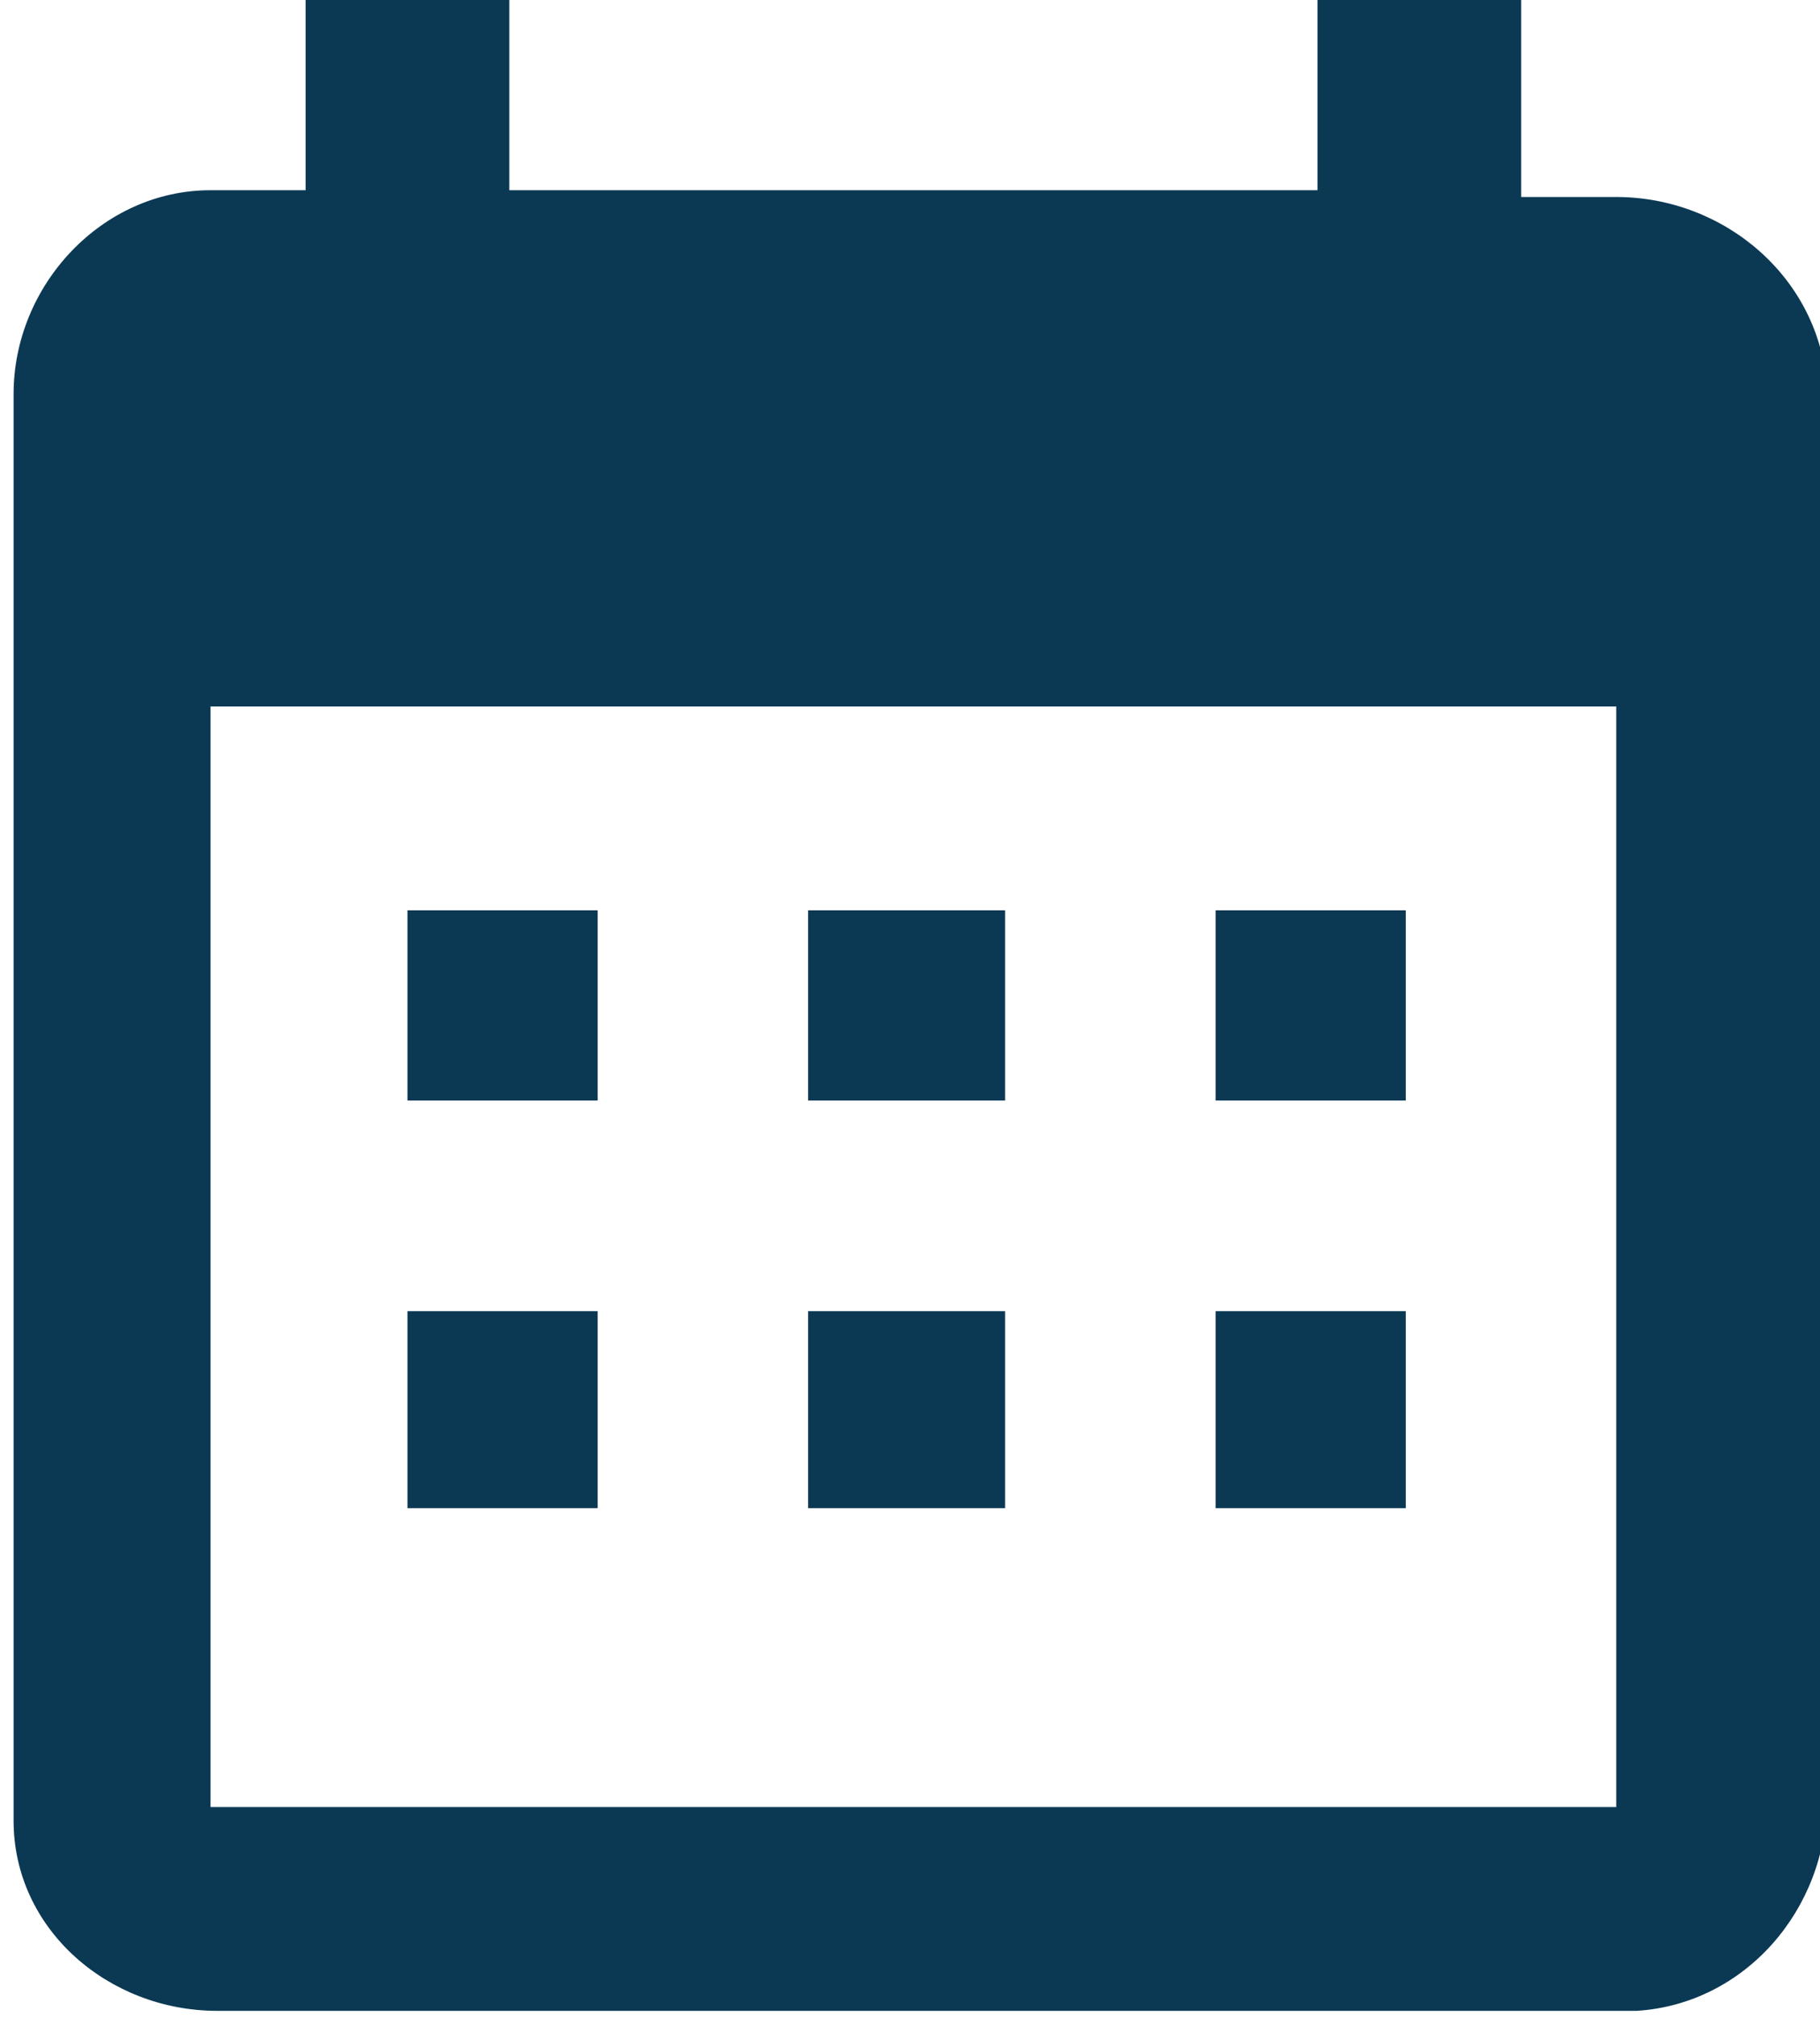
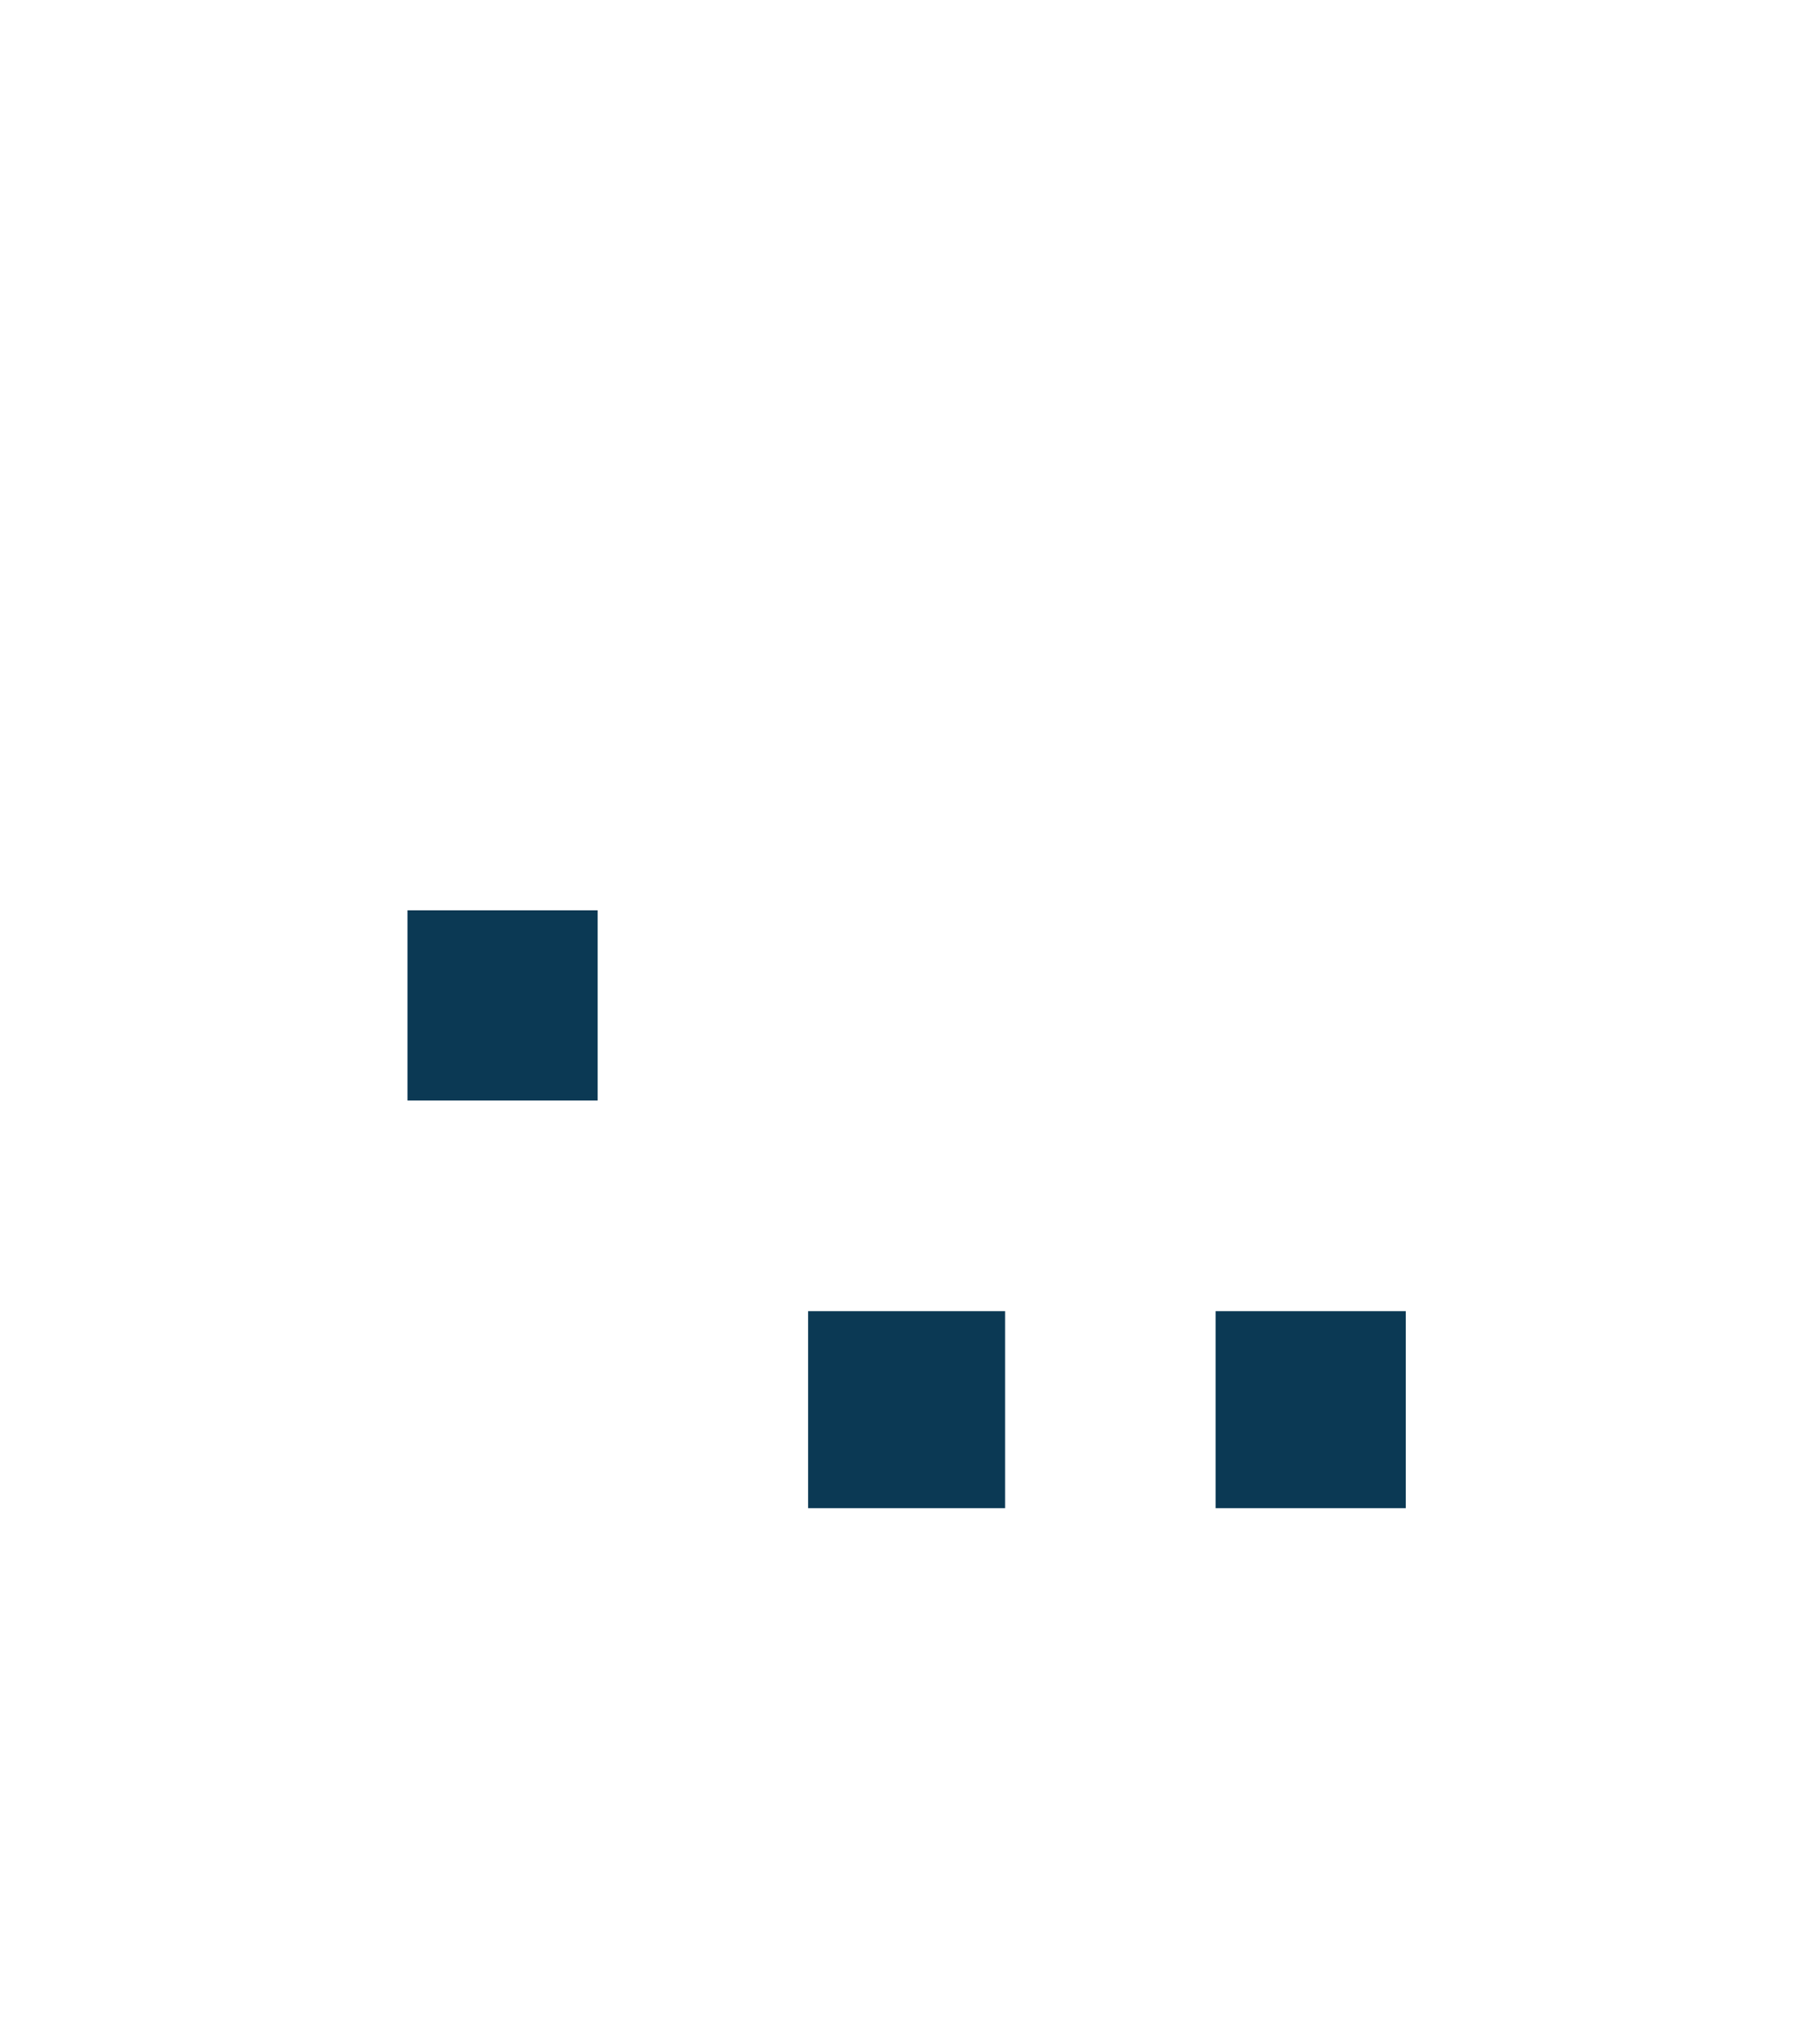
<svg xmlns="http://www.w3.org/2000/svg" id="Group_6087" data-name="Group 6087" viewBox="0 0 26.8 29.7">
  <defs>
    <style>      .cls-1 {        fill: #0b3954;        stroke-width: 0px;      }    </style>
  </defs>
  <g id="Group_6086" data-name="Group 6086">
-     <path id="Path_6354" data-name="Path 6354" class="cls-1" d="M4.5,2.9V0h3v2.8h11.9V0h3v2.9c.5,0,.9,0,1.4,0,1.6,0,3,1.2,3.1,2.8,0,0,0,.2,0,.2,0,6.9,0,13.7,0,20.6,0,1.6-1.2,3-2.8,3.1,0,0-.2,0-.2,0-6.9,0-13.8,0-20.7,0-1.6,0-3-1.2-3-2.8,0,0,0-.1,0-.2,0-6.9,0-13.8,0-20.8,0-1.6,1.3-3,2.9-3,0,0,0,0,.1,0,.4,0,.9,0,1.4,0M3.1,26.6h20.7V10.4H3.1v16.2Z" />
    <rect id="Rectangle_146290" data-name="Rectangle 146290" class="cls-1" x="11.9" y="19.3" width="2.9" height="2.9" />
-     <rect id="Rectangle_146291" data-name="Rectangle 146291" class="cls-1" x="11.9" y="13.4" width="2.9" height="2.8" />
-     <rect id="Rectangle_146292" data-name="Rectangle 146292" class="cls-1" x="6" y="19.3" width="2.8" height="2.9" />
    <rect id="Rectangle_146293" data-name="Rectangle 146293" class="cls-1" x="17.9" y="19.3" width="2.8" height="2.9" />
    <rect id="Rectangle_146294" data-name="Rectangle 146294" class="cls-1" x="6" y="13.4" width="2.8" height="2.8" />
-     <rect id="Rectangle_146295" data-name="Rectangle 146295" class="cls-1" x="17.9" y="13.4" width="2.8" height="2.8" />
  </g>
</svg>